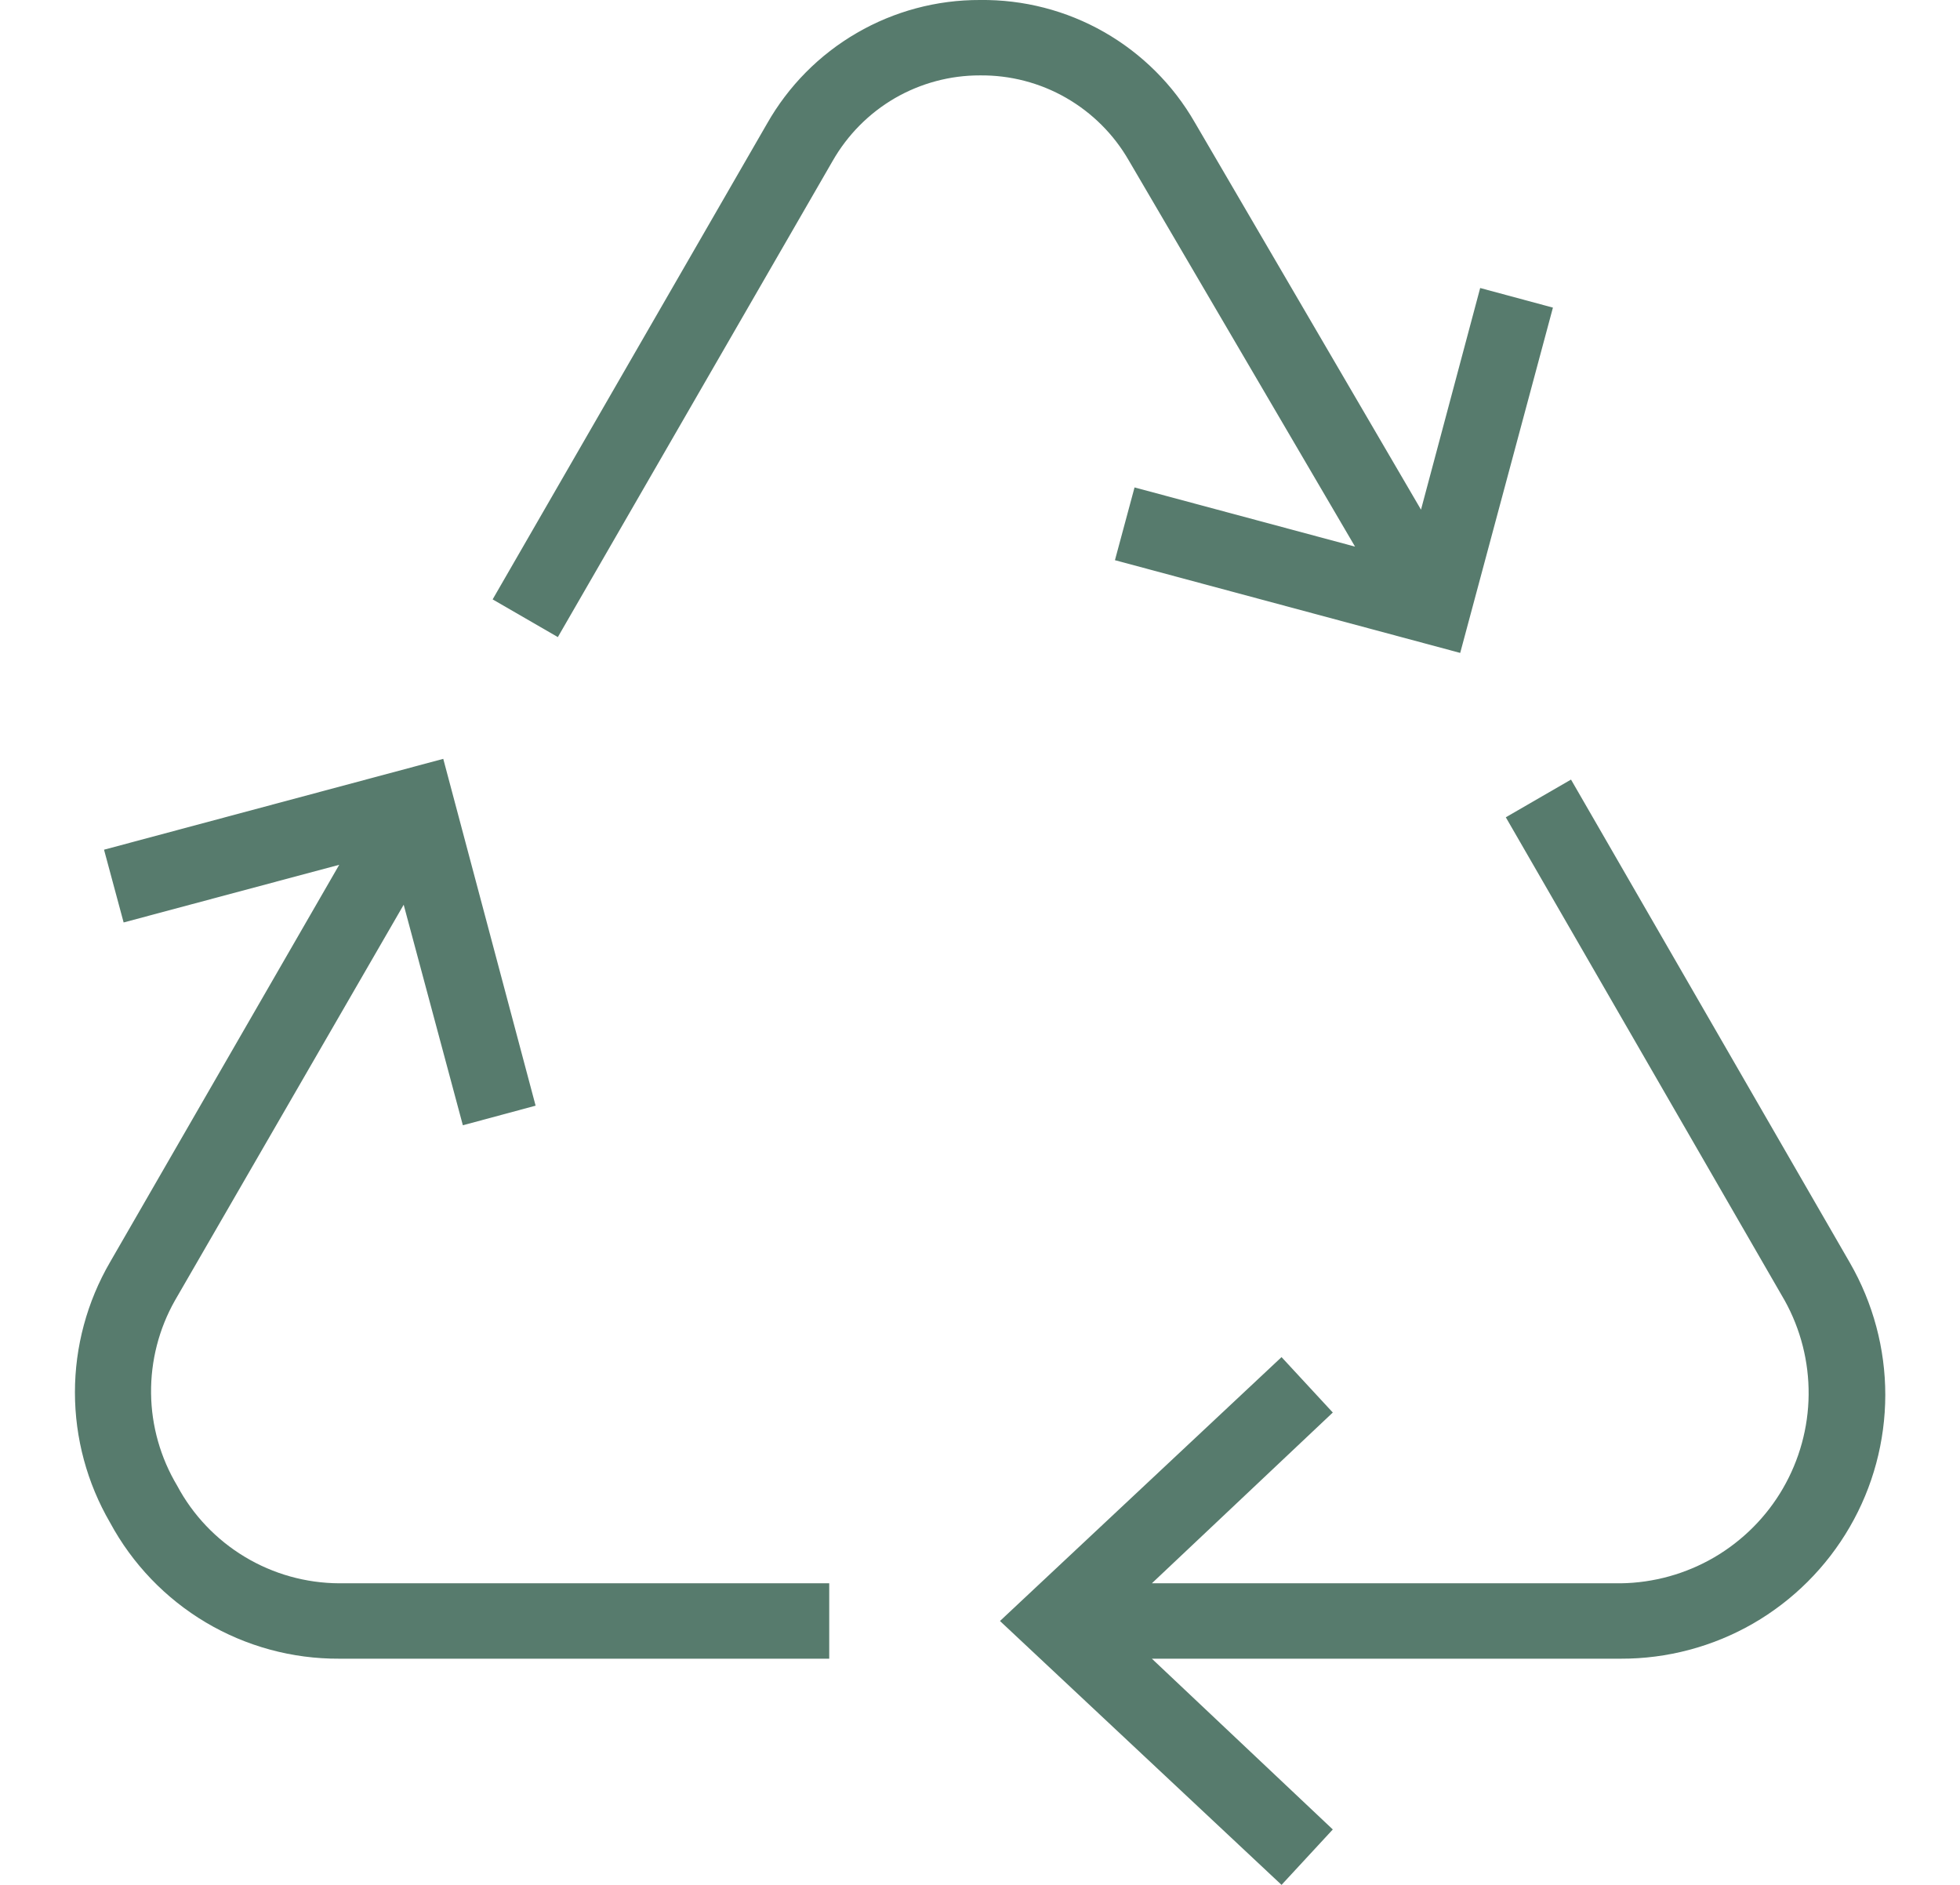
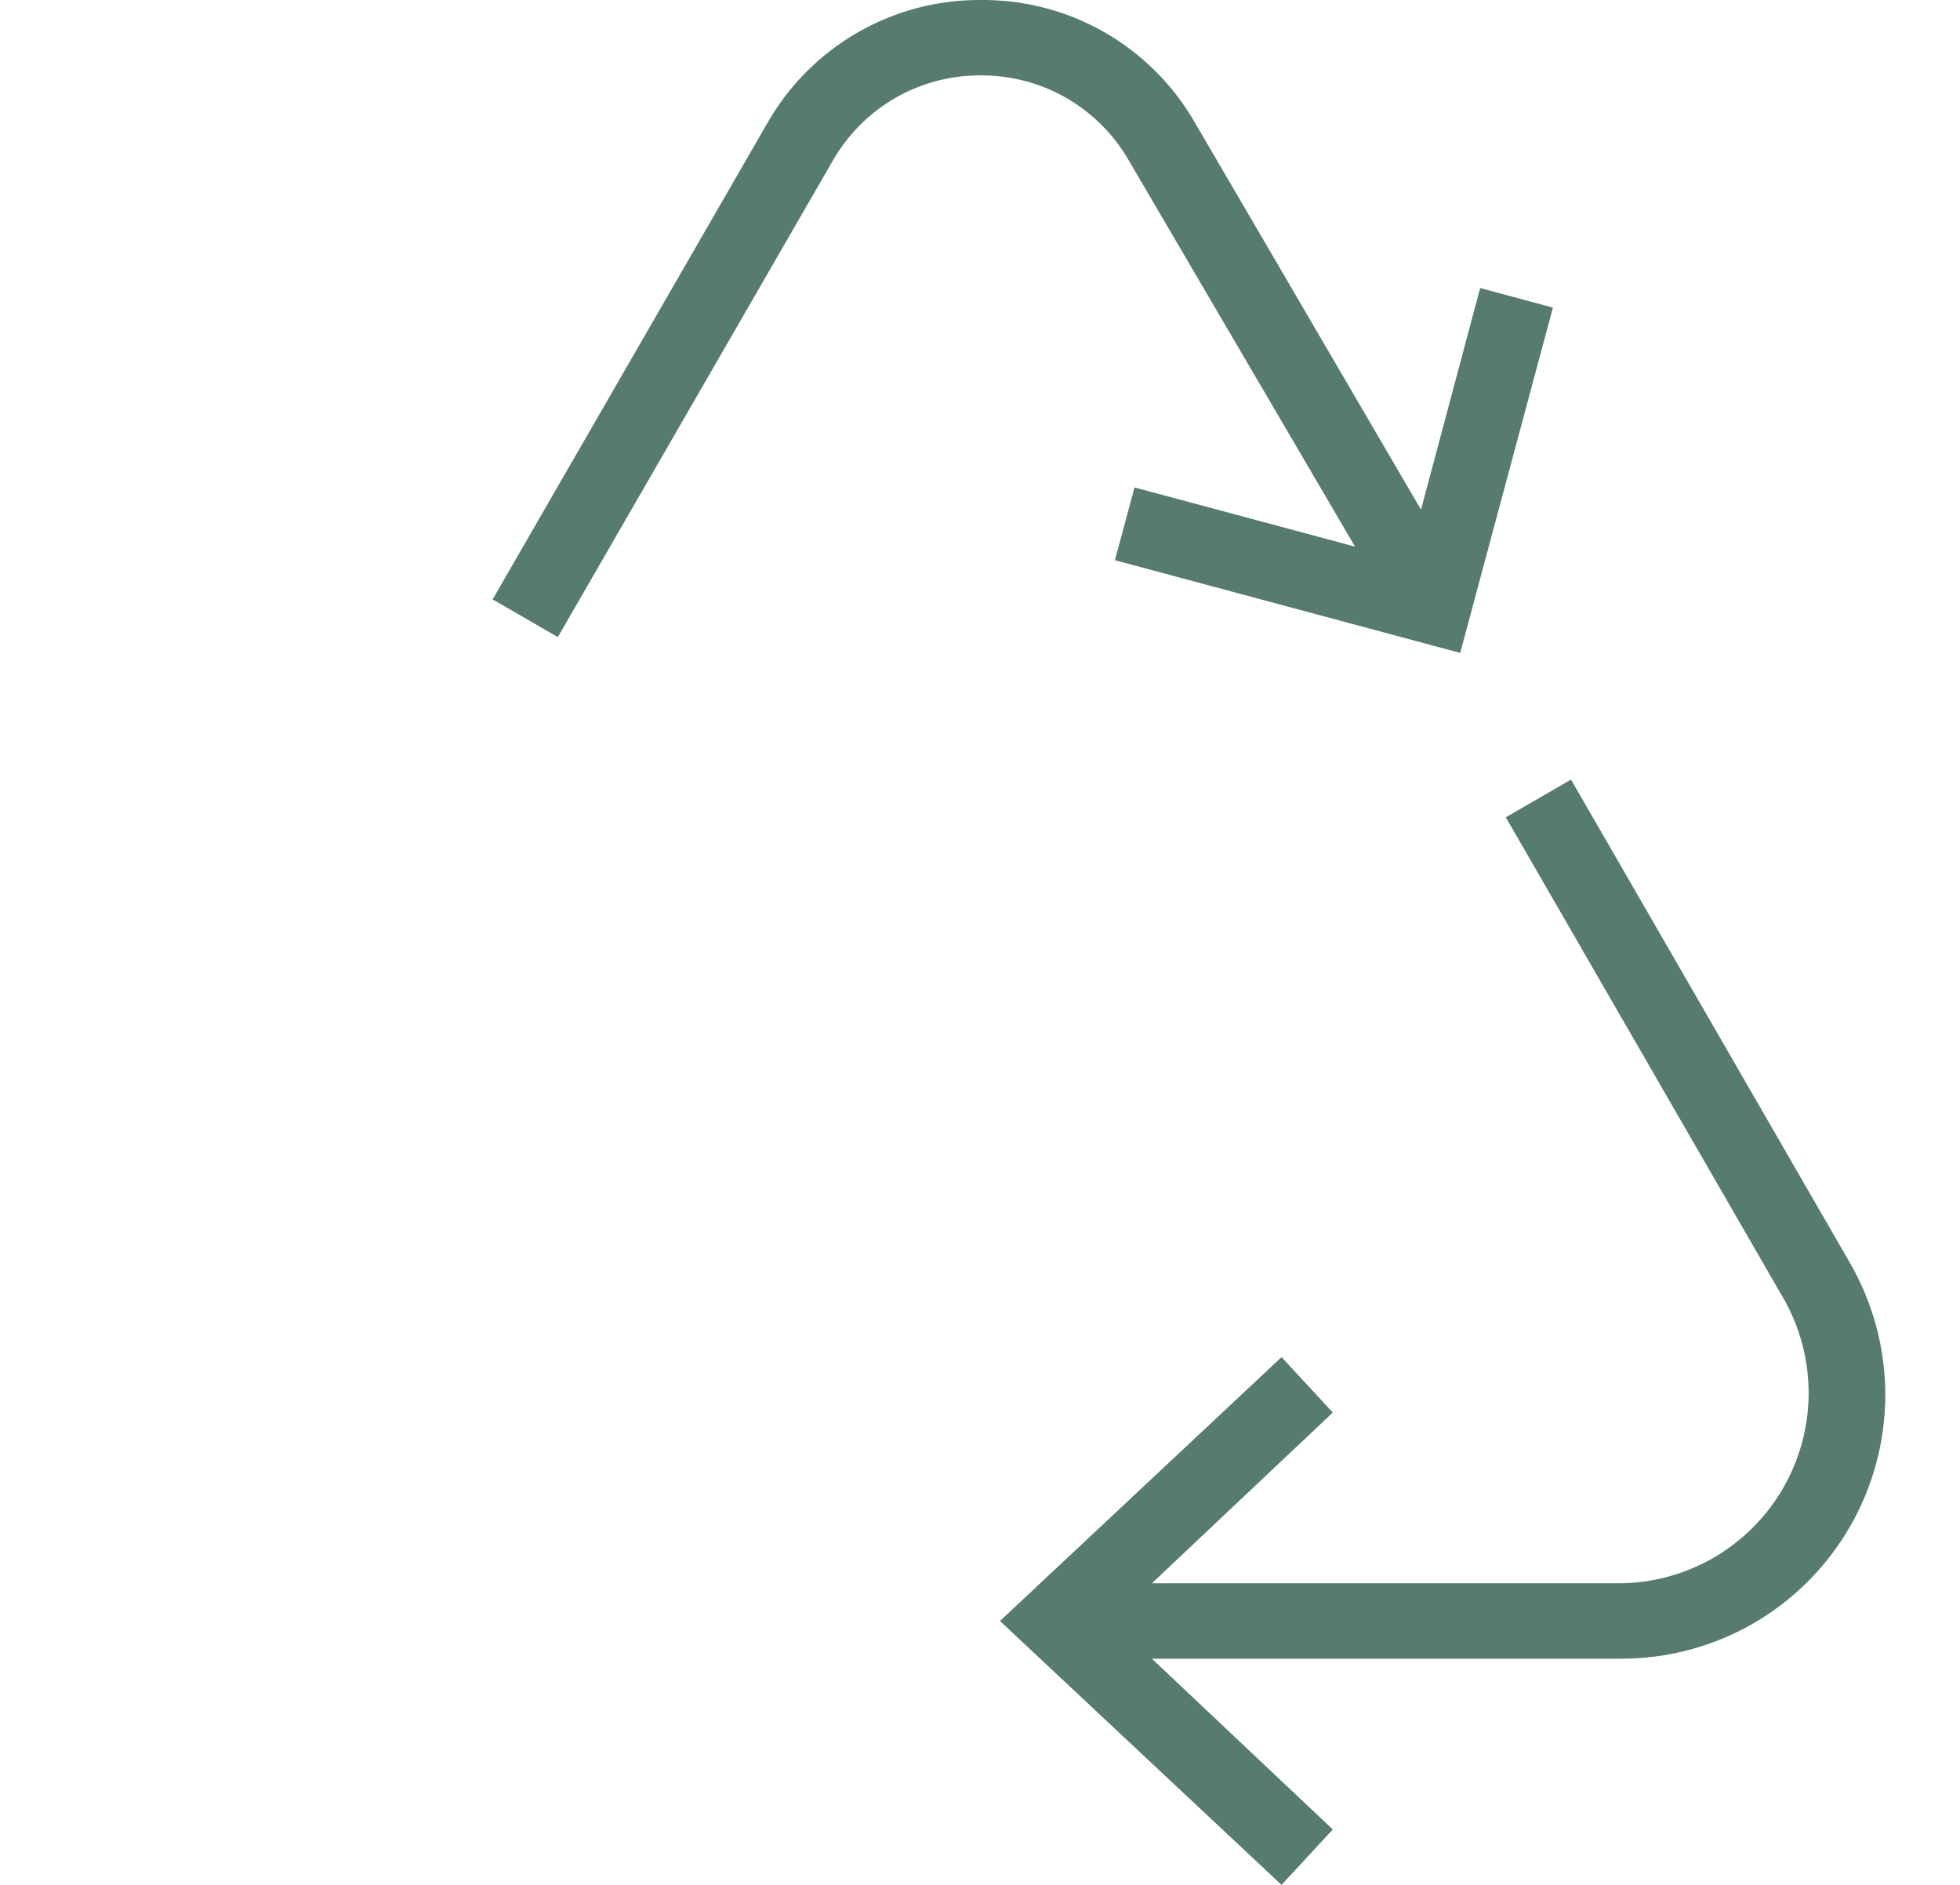
<svg xmlns="http://www.w3.org/2000/svg" width="26" height="25" viewBox="0 0 26 25" fill="none">
  <path d="M24.54 16.75L20.84 10.34L19.975 10.84L23.675 17.25C23.887 17.632 23.996 18.062 23.992 18.499C23.988 18.936 23.87 19.364 23.651 19.742C23.432 20.12 23.118 20.434 22.741 20.655C22.364 20.875 21.936 20.994 21.5 21H15.28L17.68 18.735L17 18L13.265 21.5L17 25L17.68 24.265L15.28 22H21.5C22.115 22.002 22.72 21.841 23.253 21.535C23.786 21.228 24.229 20.786 24.537 20.254C24.846 19.722 25.008 19.117 25.009 18.502C25.009 17.887 24.847 17.283 24.54 16.75Z" fill="#577B6D" />
  <path d="M14.975 2.13L17.975 7.25L15.05 6.465L14.79 7.43L19.37 8.66L20.6 4.08L19.635 3.82L18.85 6.76L15.85 1.625C15.563 1.125 15.147 0.711 14.646 0.425C14.145 0.139 13.577 -0.007 13 1.59523e-05C12.426 -0.002 11.862 0.149 11.366 0.437C10.869 0.725 10.458 1.141 10.175 1.64L6.535 7.95L7.4 8.45L11.045 2.135C11.242 1.79 11.526 1.503 11.869 1.303C12.213 1.104 12.603 0.999 13 1C13.4 0.996 13.794 1.098 14.141 1.297C14.488 1.496 14.776 1.783 14.975 2.13Z" fill="#577B6D" />
-   <path d="M2.35 19.705C2.129 19.335 2.009 18.913 2.004 18.482C1.999 18.05 2.108 17.625 2.32 17.25L5.355 12L6.14 14.925L7.105 14.665L5.88 10.065L1.38 11.27L1.64 12.235L4.5 11.47L1.46 16.74C1.155 17.265 0.994 17.861 0.994 18.467C0.994 19.074 1.155 19.67 1.46 20.195C1.756 20.743 2.195 21.201 2.73 21.519C3.266 21.837 3.877 22.003 4.5 22H11V21H4.5C4.058 20.998 3.625 20.877 3.247 20.649C2.868 20.421 2.558 20.095 2.35 19.705Z" fill="#577B6D" />
</svg>